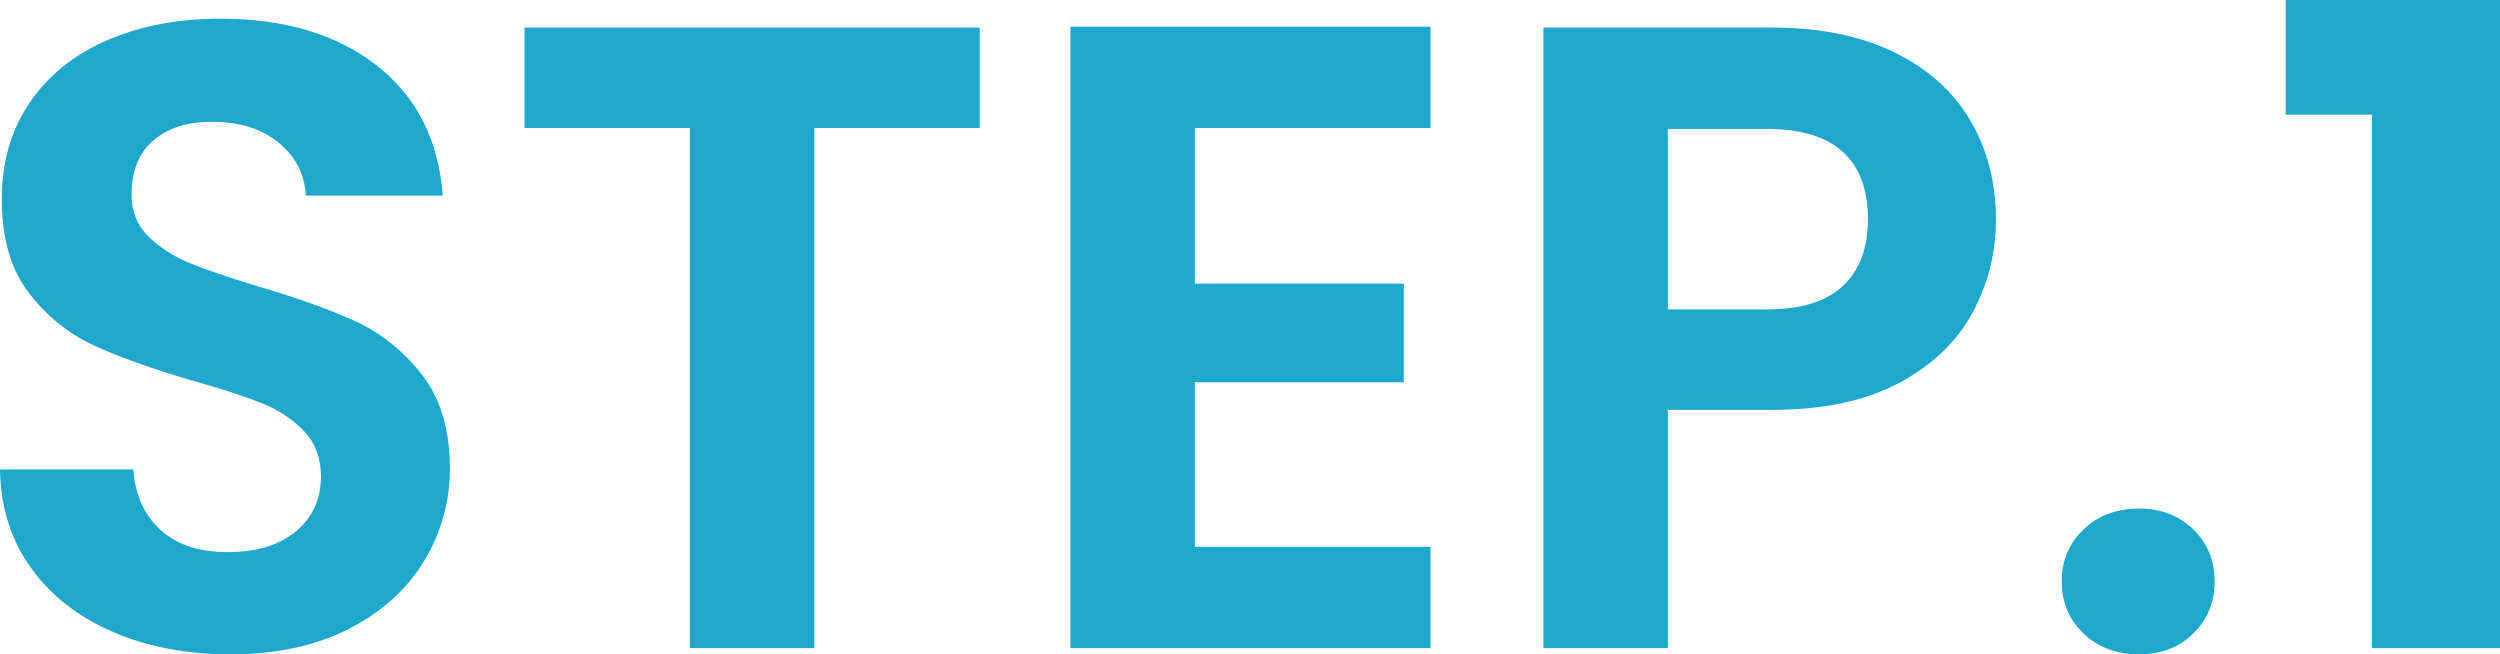
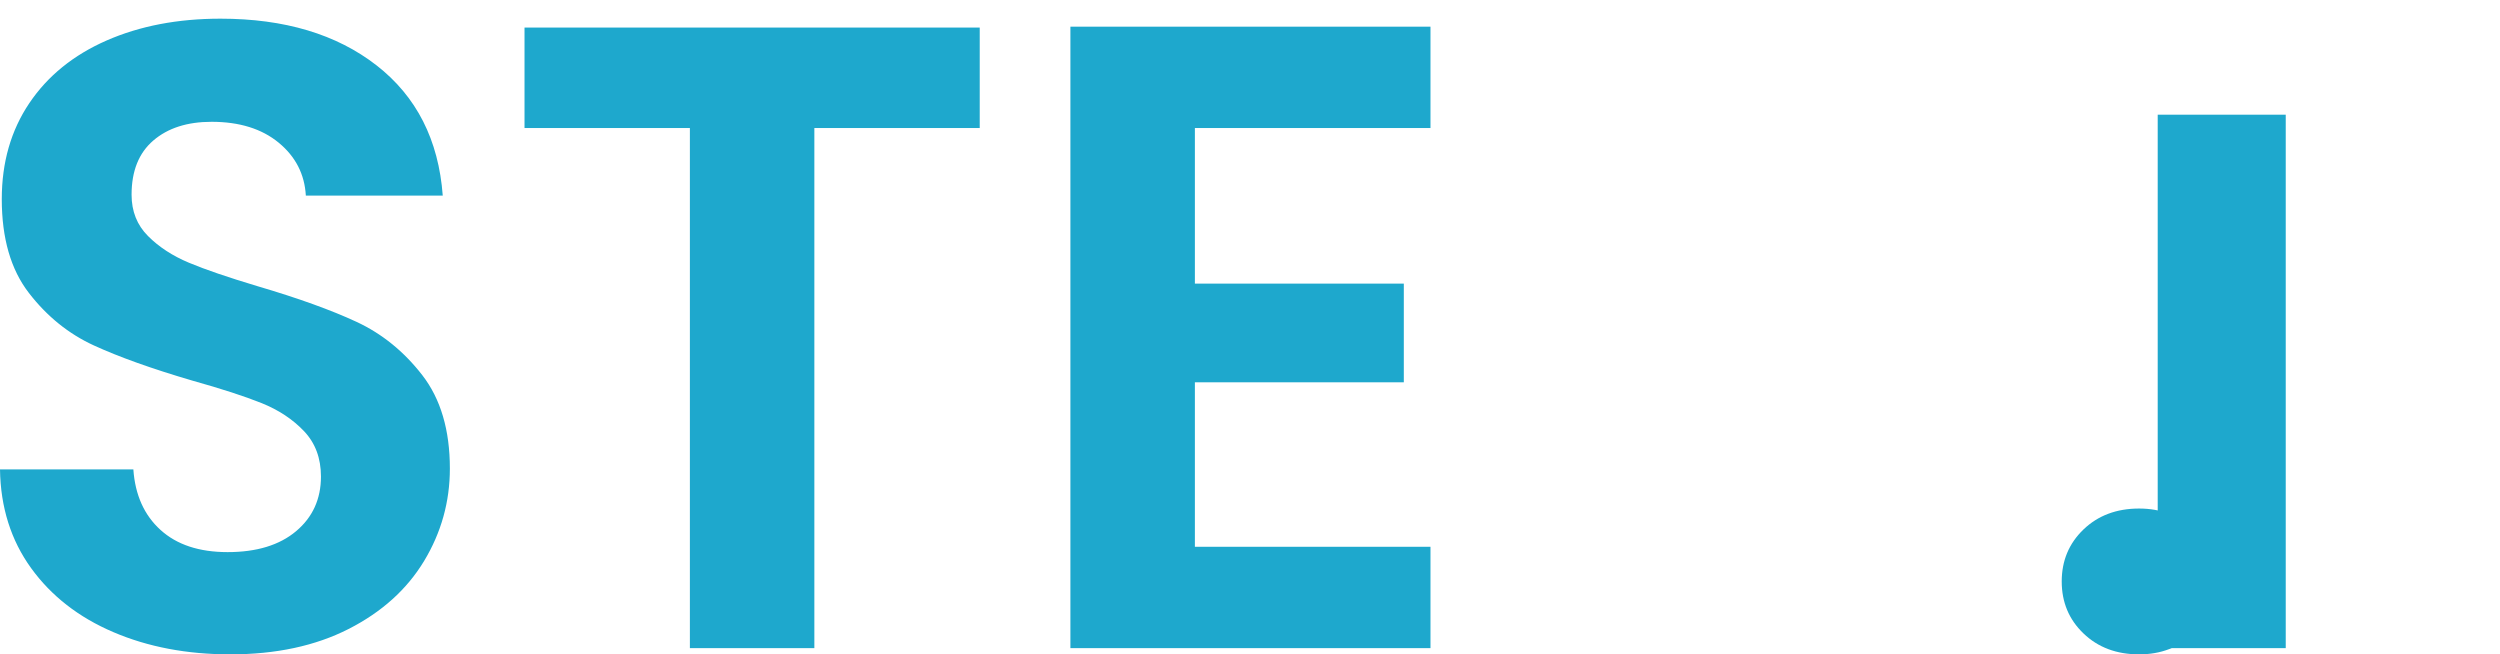
<svg xmlns="http://www.w3.org/2000/svg" id="_レイヤー_2" viewBox="0 0 78.734 20.608">
  <defs>
    <style>.cls-1{fill:#1ea8cd;stroke-width:0px;}</style>
  </defs>
  <g id="_レイヤー_1-2">
    <path class="cls-1" d="M3.57,19.908c-1.092-.466-1.956-1.139-2.59-2.016-.635-.877-.962-1.913-.98-3.108h4.2c.056.803.34,1.438.854,1.904.513.467,1.218.7,2.114.7.914,0,1.633-.219,2.156-.658.522-.438.784-1.012.784-1.722,0-.579-.178-1.055-.532-1.428-.354-.373-.798-.667-1.33-.882-.532-.214-1.265-.453-2.198-.714-1.27-.373-2.301-.742-3.094-1.106-.793-.364-1.475-.914-2.044-1.652C.34,8.489.056,7.504.056,6.272.056,5.115.345,4.107.924,3.248c.578-.858,1.39-1.516,2.436-1.974,1.045-.457,2.24-.686,3.584-.686,2.016,0,3.654.49,4.914,1.47,1.26.98,1.955,2.348,2.086,4.102h-4.312c-.038-.672-.322-1.227-.854-1.666-.532-.438-1.237-.658-2.114-.658-.766,0-1.376.196-1.834.588-.458.392-.686.961-.686,1.708,0,.522.172.957.518,1.302.345.346.774.625,1.288.84.513.215,1.236.462,2.17.742,1.27.374,2.305.747,3.108,1.12s1.494.934,2.072,1.68c.578.747.868,1.727.868,2.94,0,1.045-.271,2.016-.812,2.912-.542.896-1.335,1.61-2.38,2.142-1.045.532-2.287.798-3.724.798-1.363,0-2.59-.233-3.682-.7Z" />
    <path class="cls-1" d="M30.855.868v3.164h-5.208v16.38h-3.92V4.032h-5.208V.868h14.336Z" />
    <path class="cls-1" d="M37.631,4.032v4.9h6.58v3.108h-6.58v5.18h7.42v3.192h-11.34V.84h11.34v3.192h-7.42Z" />
-     <path class="cls-1" d="M62.117,9.856c-.495.915-1.27,1.652-2.324,2.212-1.055.56-2.385.84-3.99.84h-3.276v7.504h-3.92V.868h7.196c1.512,0,2.8.262,3.864.784s1.862,1.241,2.394,2.156c.532.915.798,1.951.798,3.108,0,1.046-.248,2.026-.742,2.94ZM58.043,9.002c.522-.494.784-1.19.784-2.086,0-1.904-1.064-2.856-3.192-2.856h-3.108v5.684h3.108c1.083,0,1.885-.247,2.408-.742Z" />
    <path class="cls-1" d="M65.617,19.95c-.458-.438-.686-.984-.686-1.638s.229-1.199.686-1.638c.457-.438,1.041-.658,1.75-.658.69,0,1.26.22,1.708.658.448.438.672.984.672,1.638s-.224,1.2-.672,1.638c-.448.439-1.018.658-1.708.658-.709,0-1.293-.219-1.75-.658Z" />
-     <path class="cls-1" d="M71.986,3.612V0h6.748v20.412h-4.032V3.612h-2.716Z" />
+     <path class="cls-1" d="M71.986,3.612V0v20.412h-4.032V3.612h-2.716Z" />
  </g>
</svg>